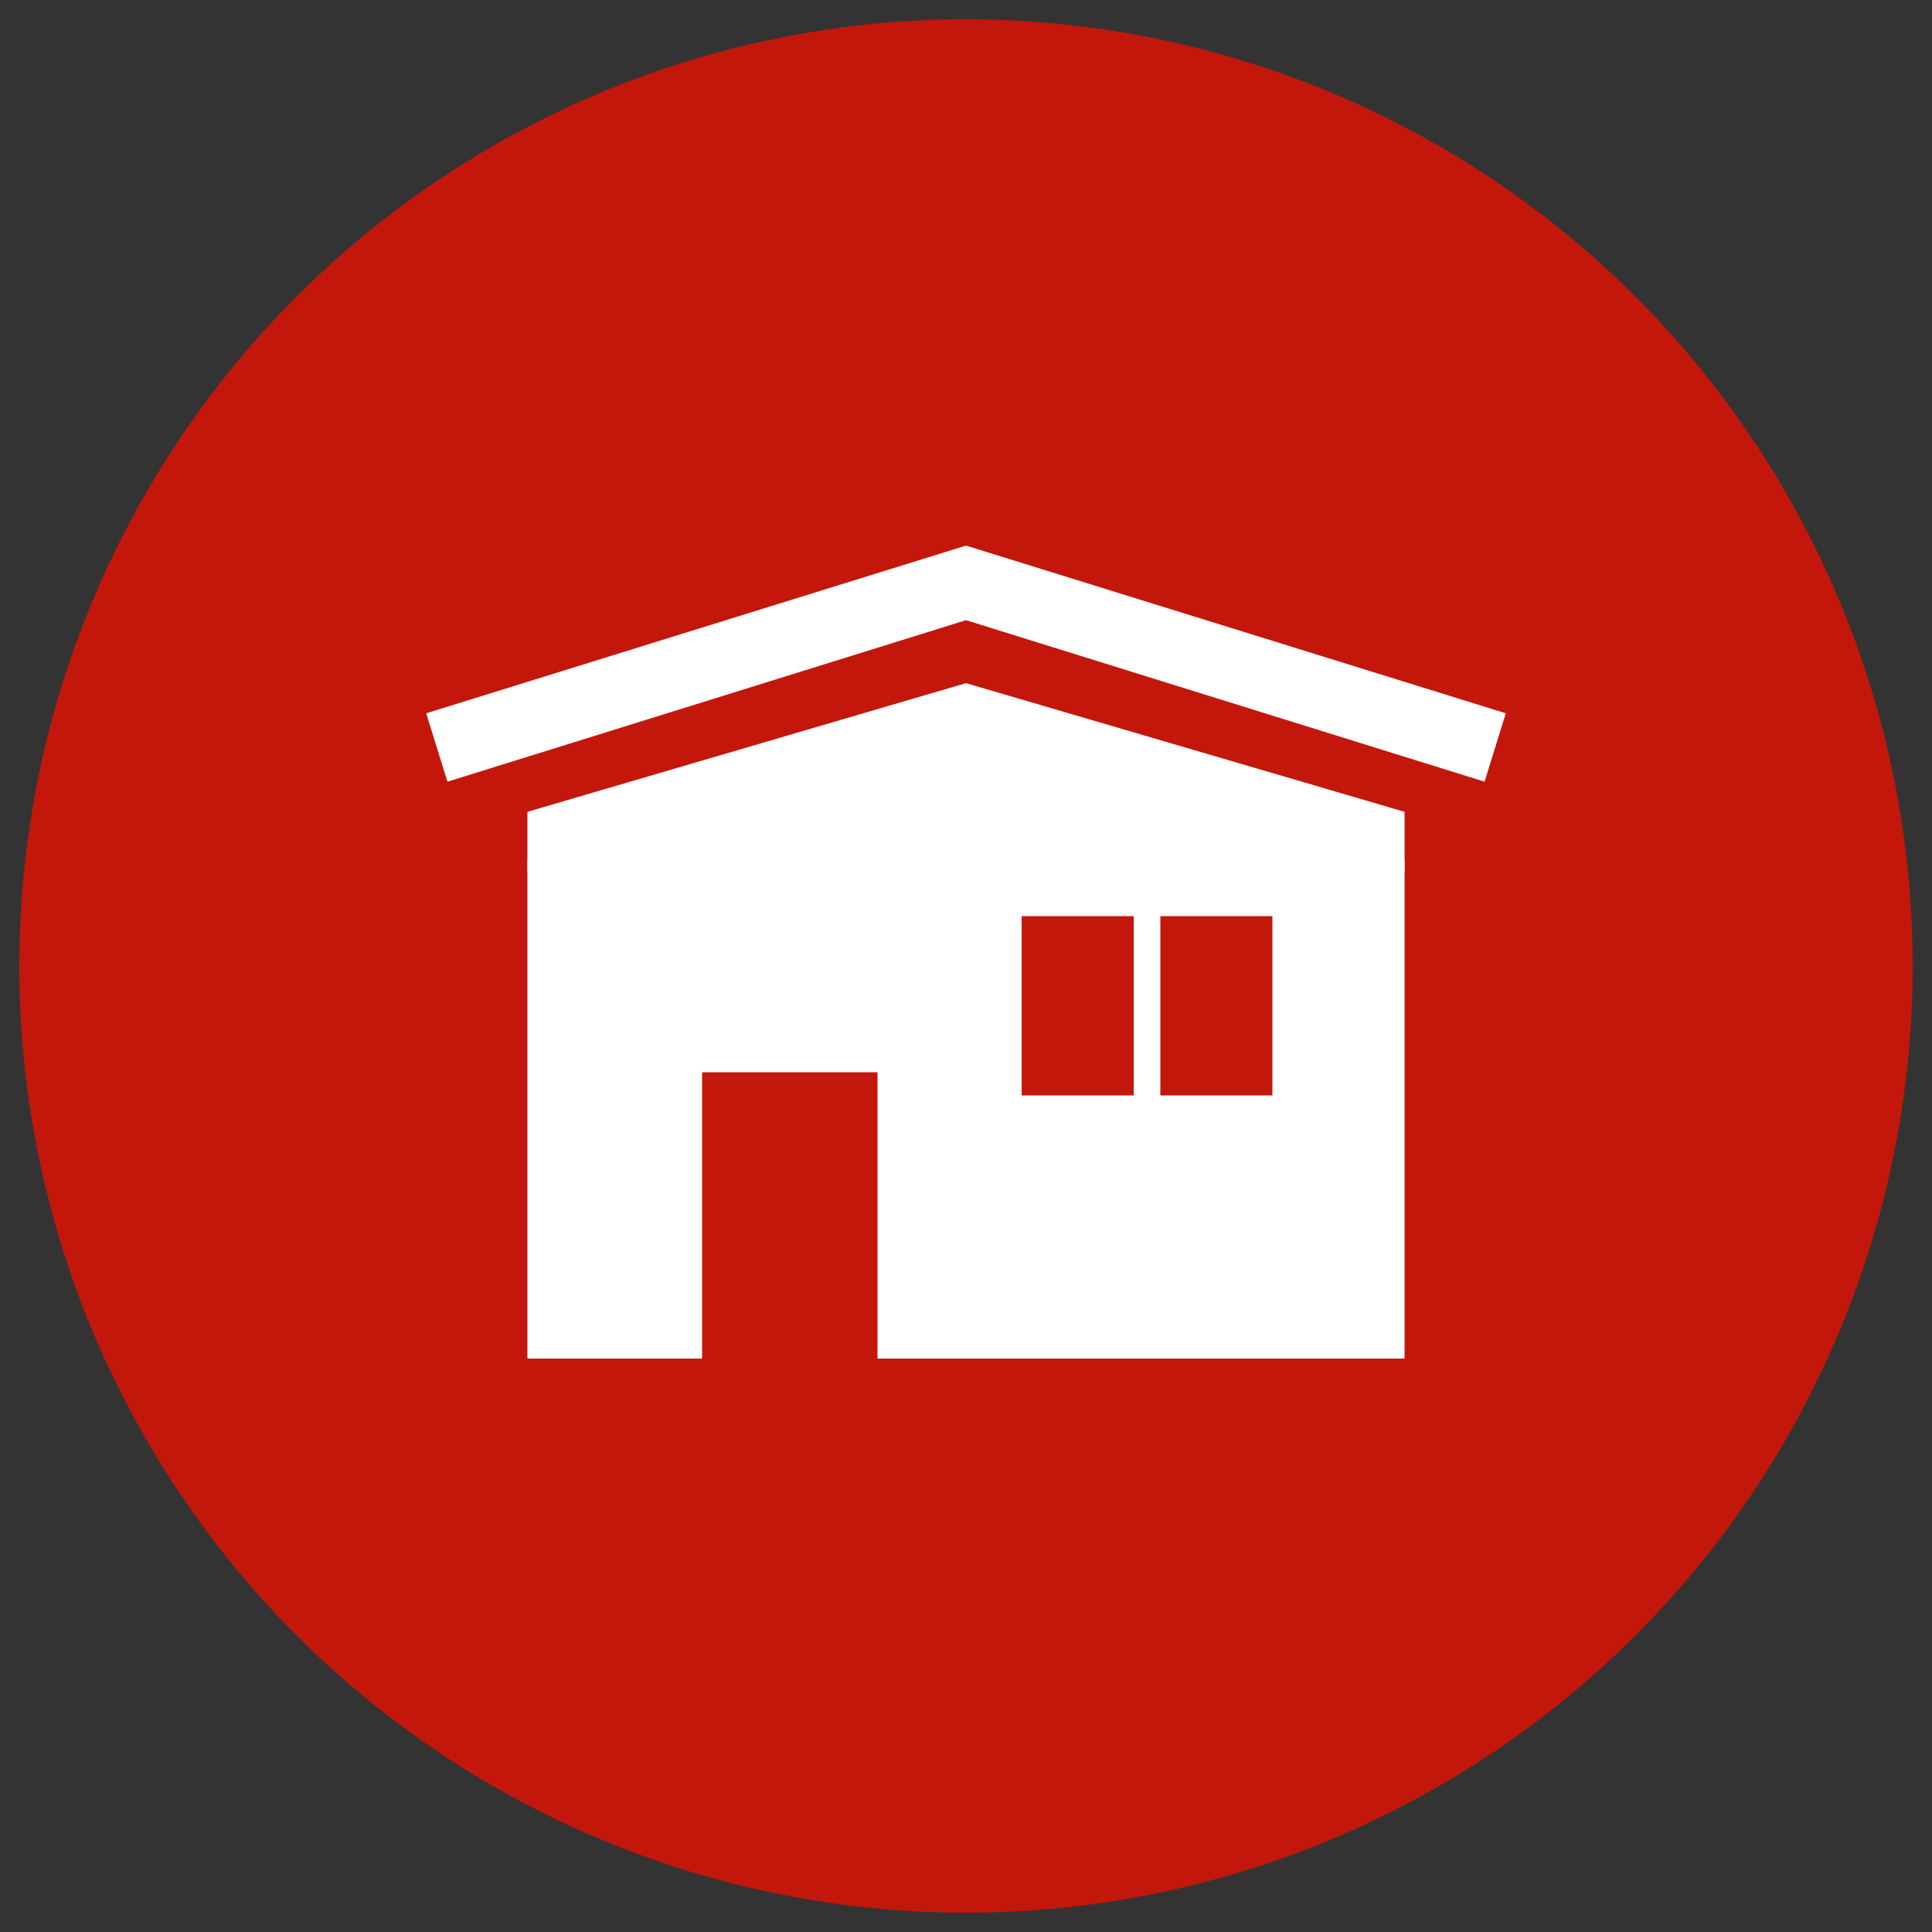
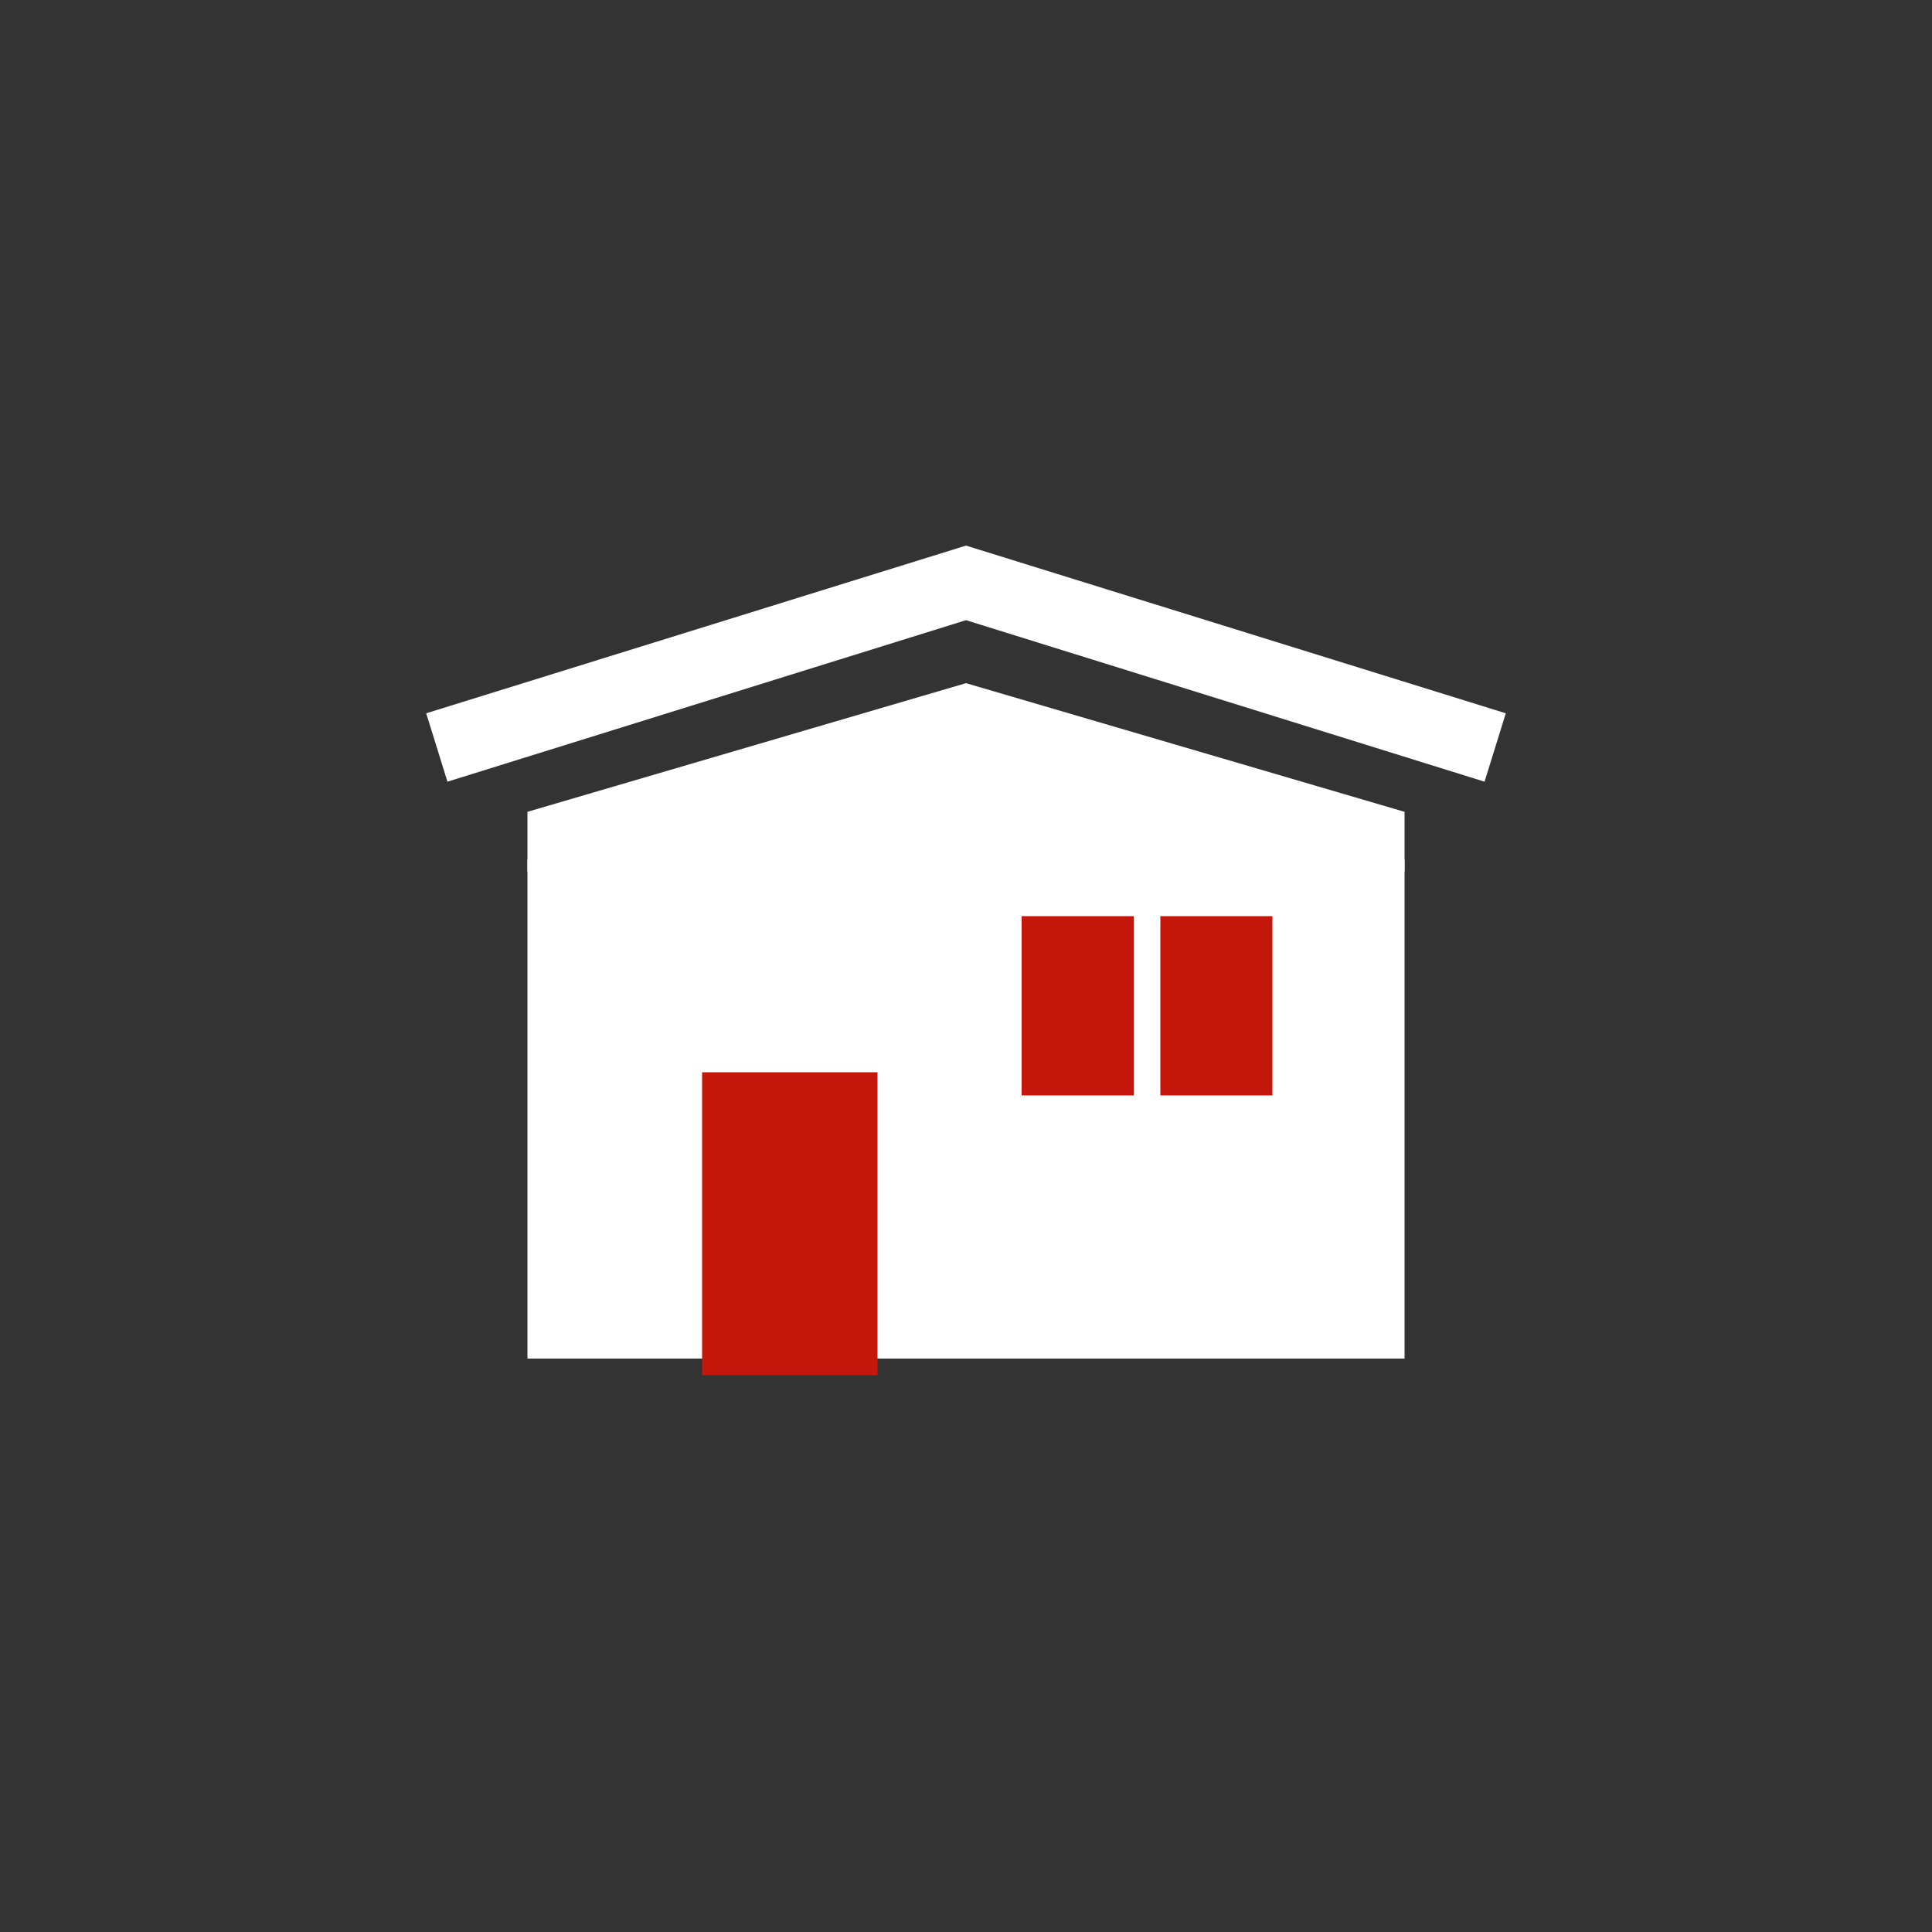
<svg xmlns="http://www.w3.org/2000/svg" id="Layer_1" viewBox="0 0 50 50">
  <rect x="0" y="0" width="50" height="50" fill="#333333" stroke="none" />
  <defs>
    <style>
      .cls-1 {
        fill: #fff;
      }

      .cls-2 {
        fill: #c4170c;
      }
    </style>
  </defs>
-   <circle class="cls-2" cx="25" cy="25" r="24.5" />
  <g>
    <rect class="cls-1" x="13.65" y="22.25" width="22.7" height="12.91" />
    <polygon class="cls-1" points="36.35 22.55 13.65 22.55 13.65 21.01 25 17.68 36.35 21.01 36.35 22.55" />
    <polygon class="cls-1" points="38.42 20.23 25 16.05 11.58 20.23 11.03 18.46 25 14.12 38.97 18.46 38.42 20.23" />
    <rect class="cls-2" x="18.17" y="27.75" width="4.54" height="7.84" />
    <rect class="cls-2" x="26.44" y="23.71" width="2.9" height="4.64" />
    <rect class="cls-2" x="30.03" y="23.71" width="2.9" height="4.64" />
  </g>
</svg>